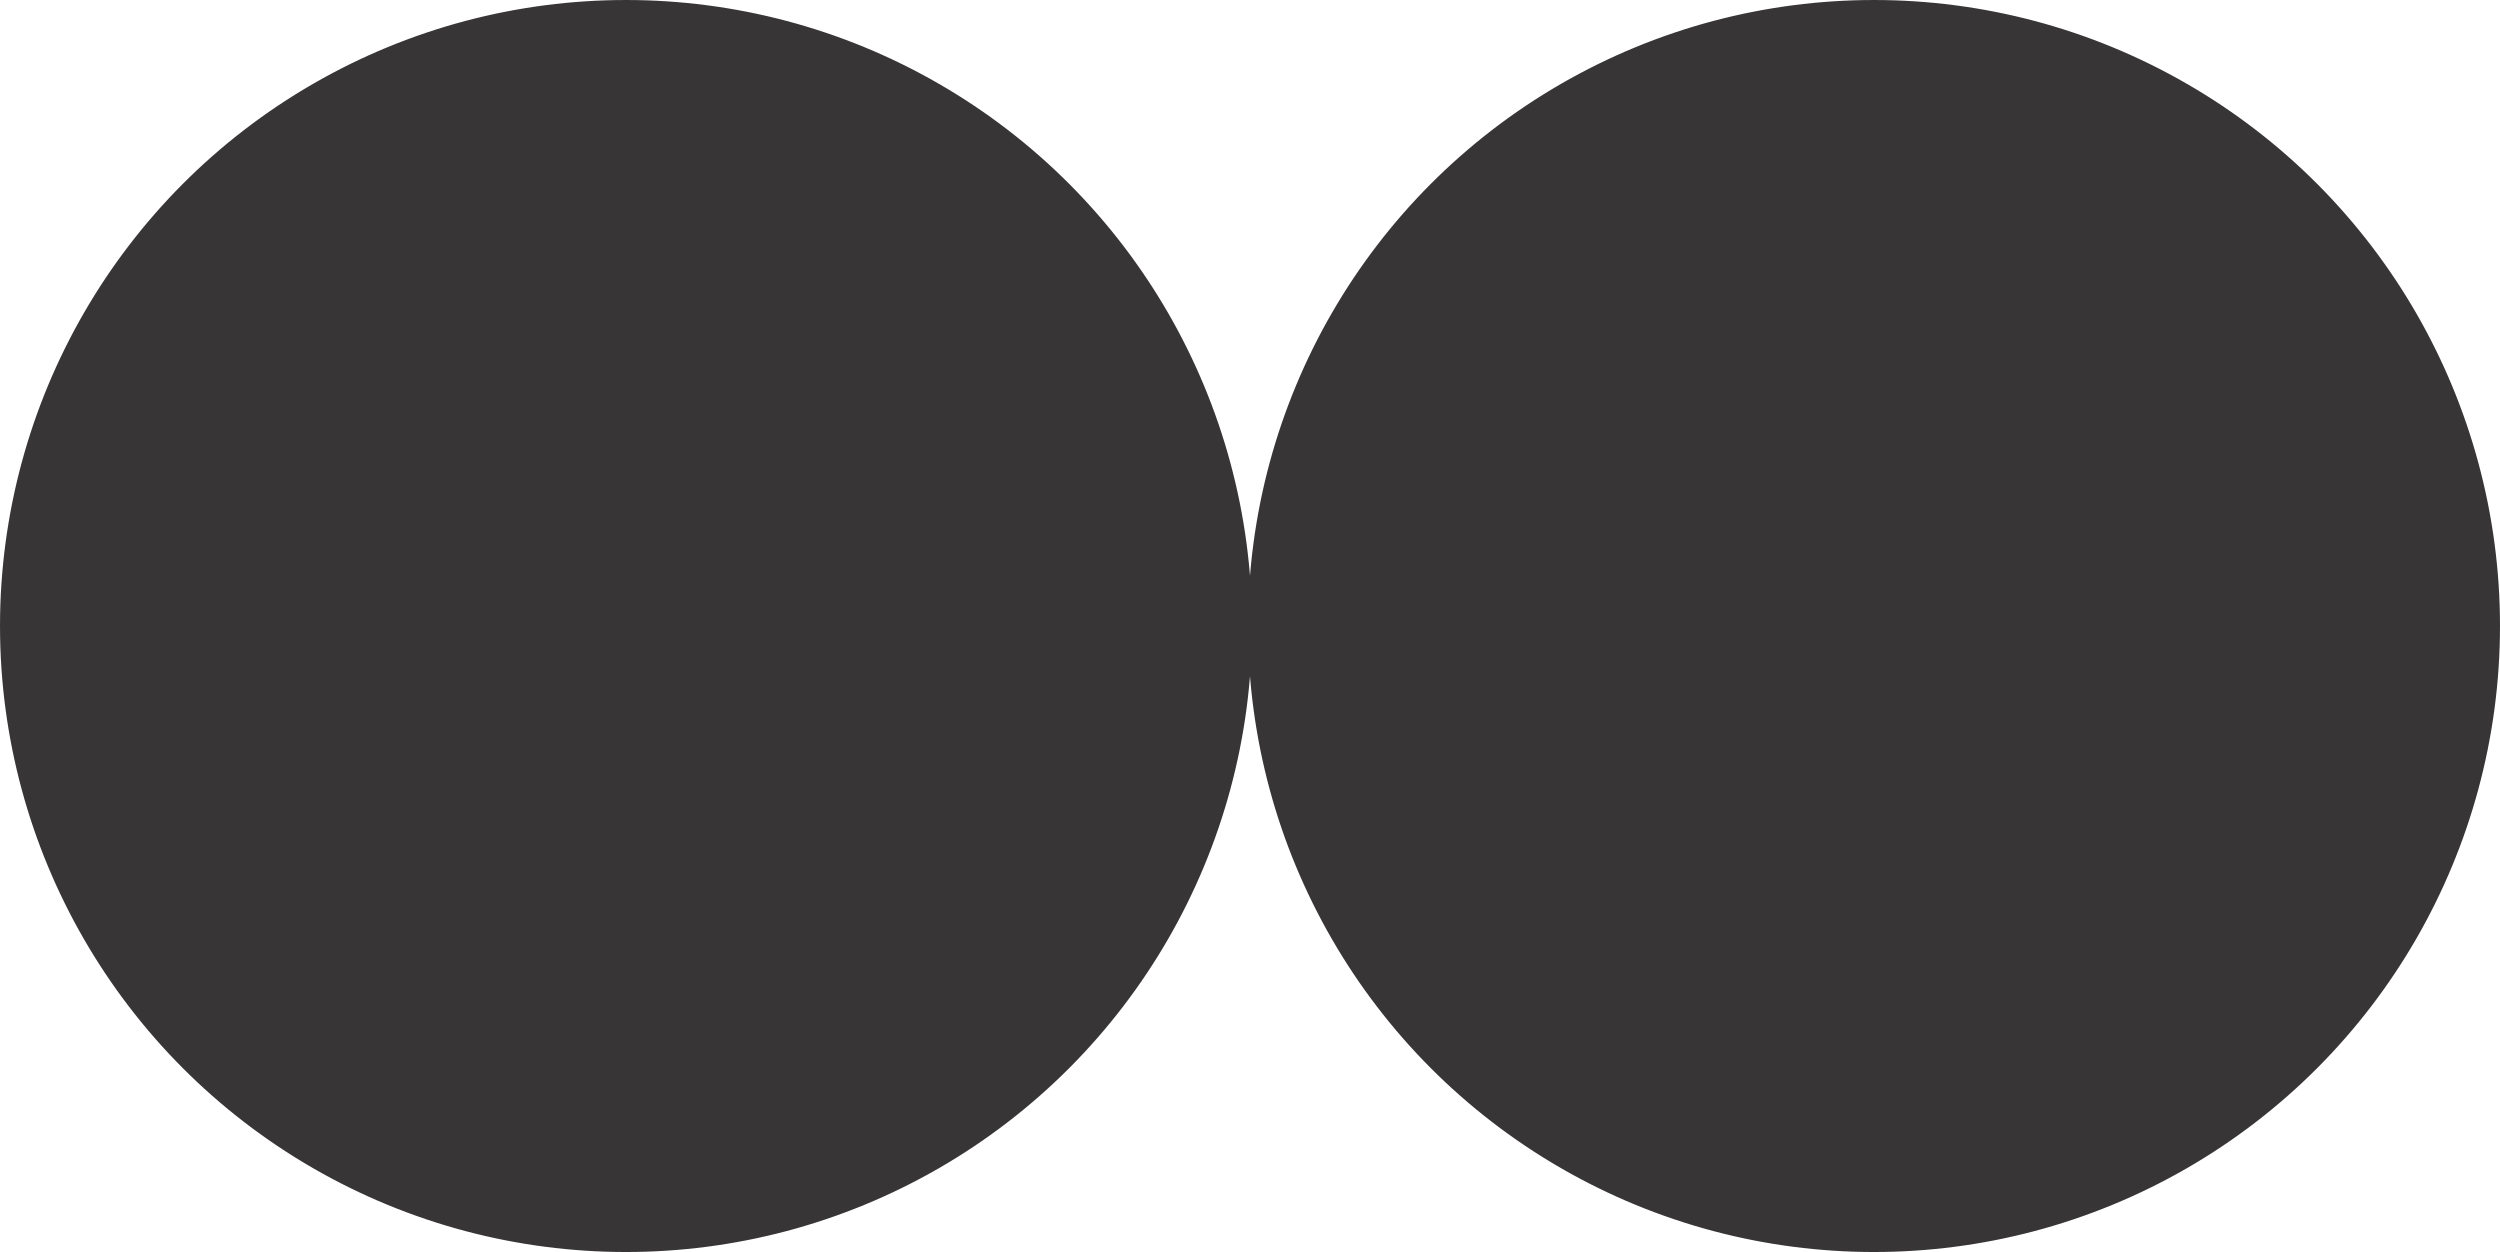
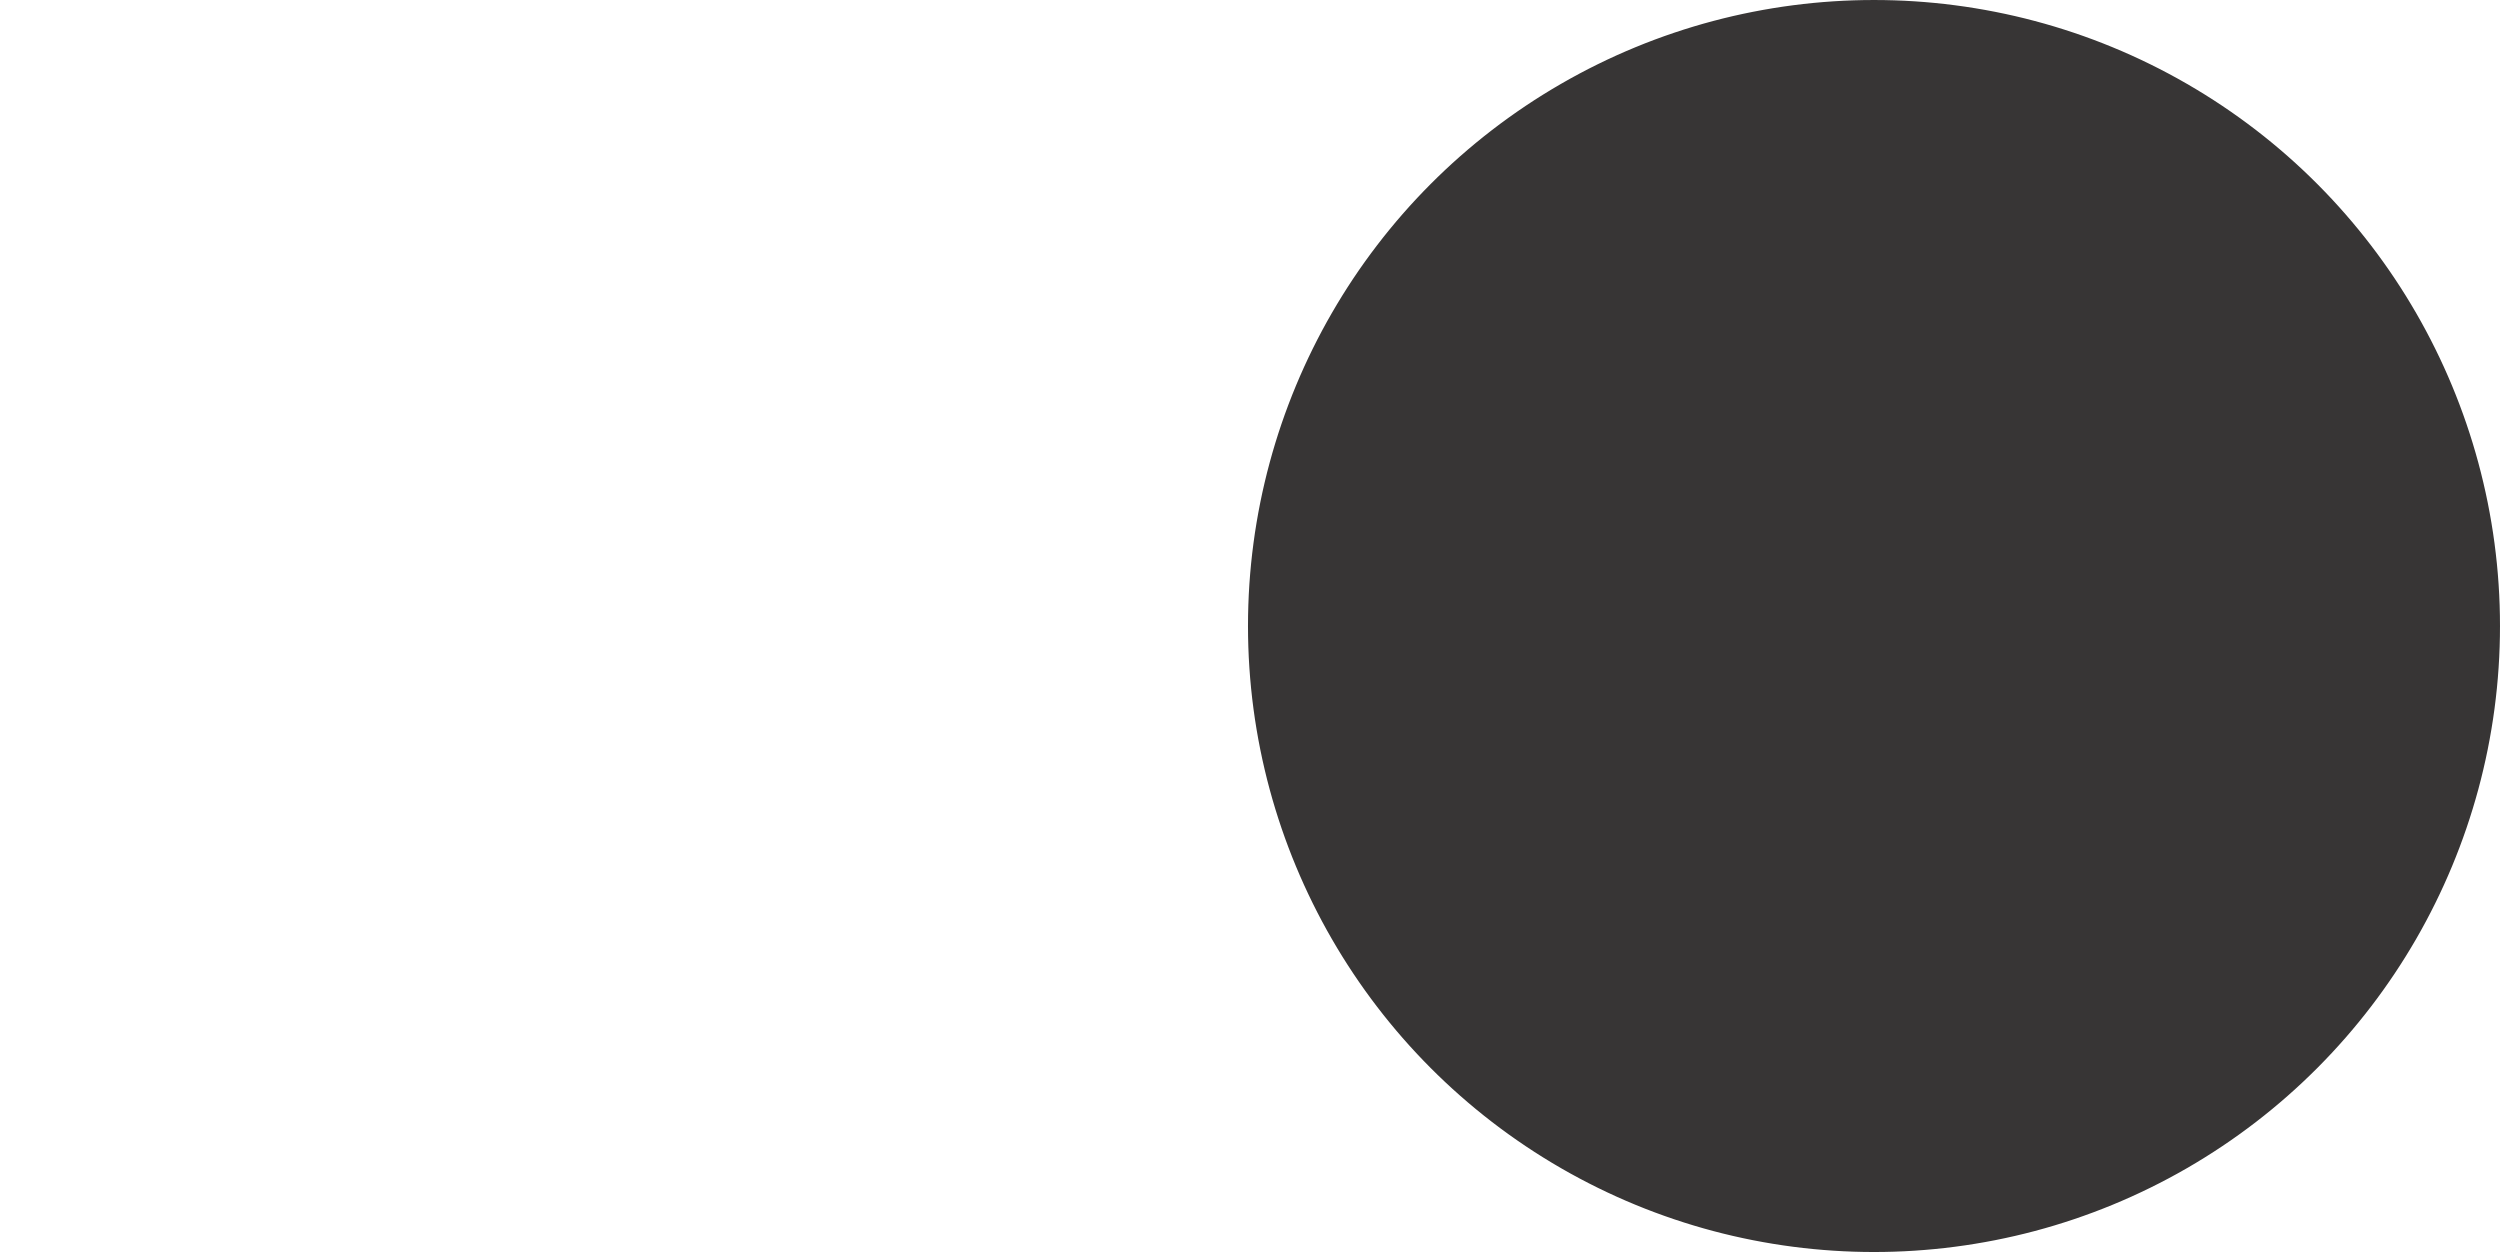
<svg xmlns="http://www.w3.org/2000/svg" xml:space="preserve" width="55.467mm" height="27.778mm" version="1.1" style="shape-rendering:geometricPrecision; text-rendering:geometricPrecision; image-rendering:optimizeQuality; fill-rule:evenodd; clip-rule:evenodd" viewBox="0 0 1767.79 885.31">
  <defs>
    <style type="text/css">  .str0 {stroke:#373535;stroke-width:6.37;stroke-miterlimit:22.926} .fil0 {fill:#373535}  </style>
  </defs>
  <g id="Layer_x0020_1">
-     <circle class="fil0 str0" cx="442.66" cy="442.66" r="439.47" />
    <circle class="fil0 str0" cx="1325.13" cy="442.66" r="439.47" />
  </g>
</svg>